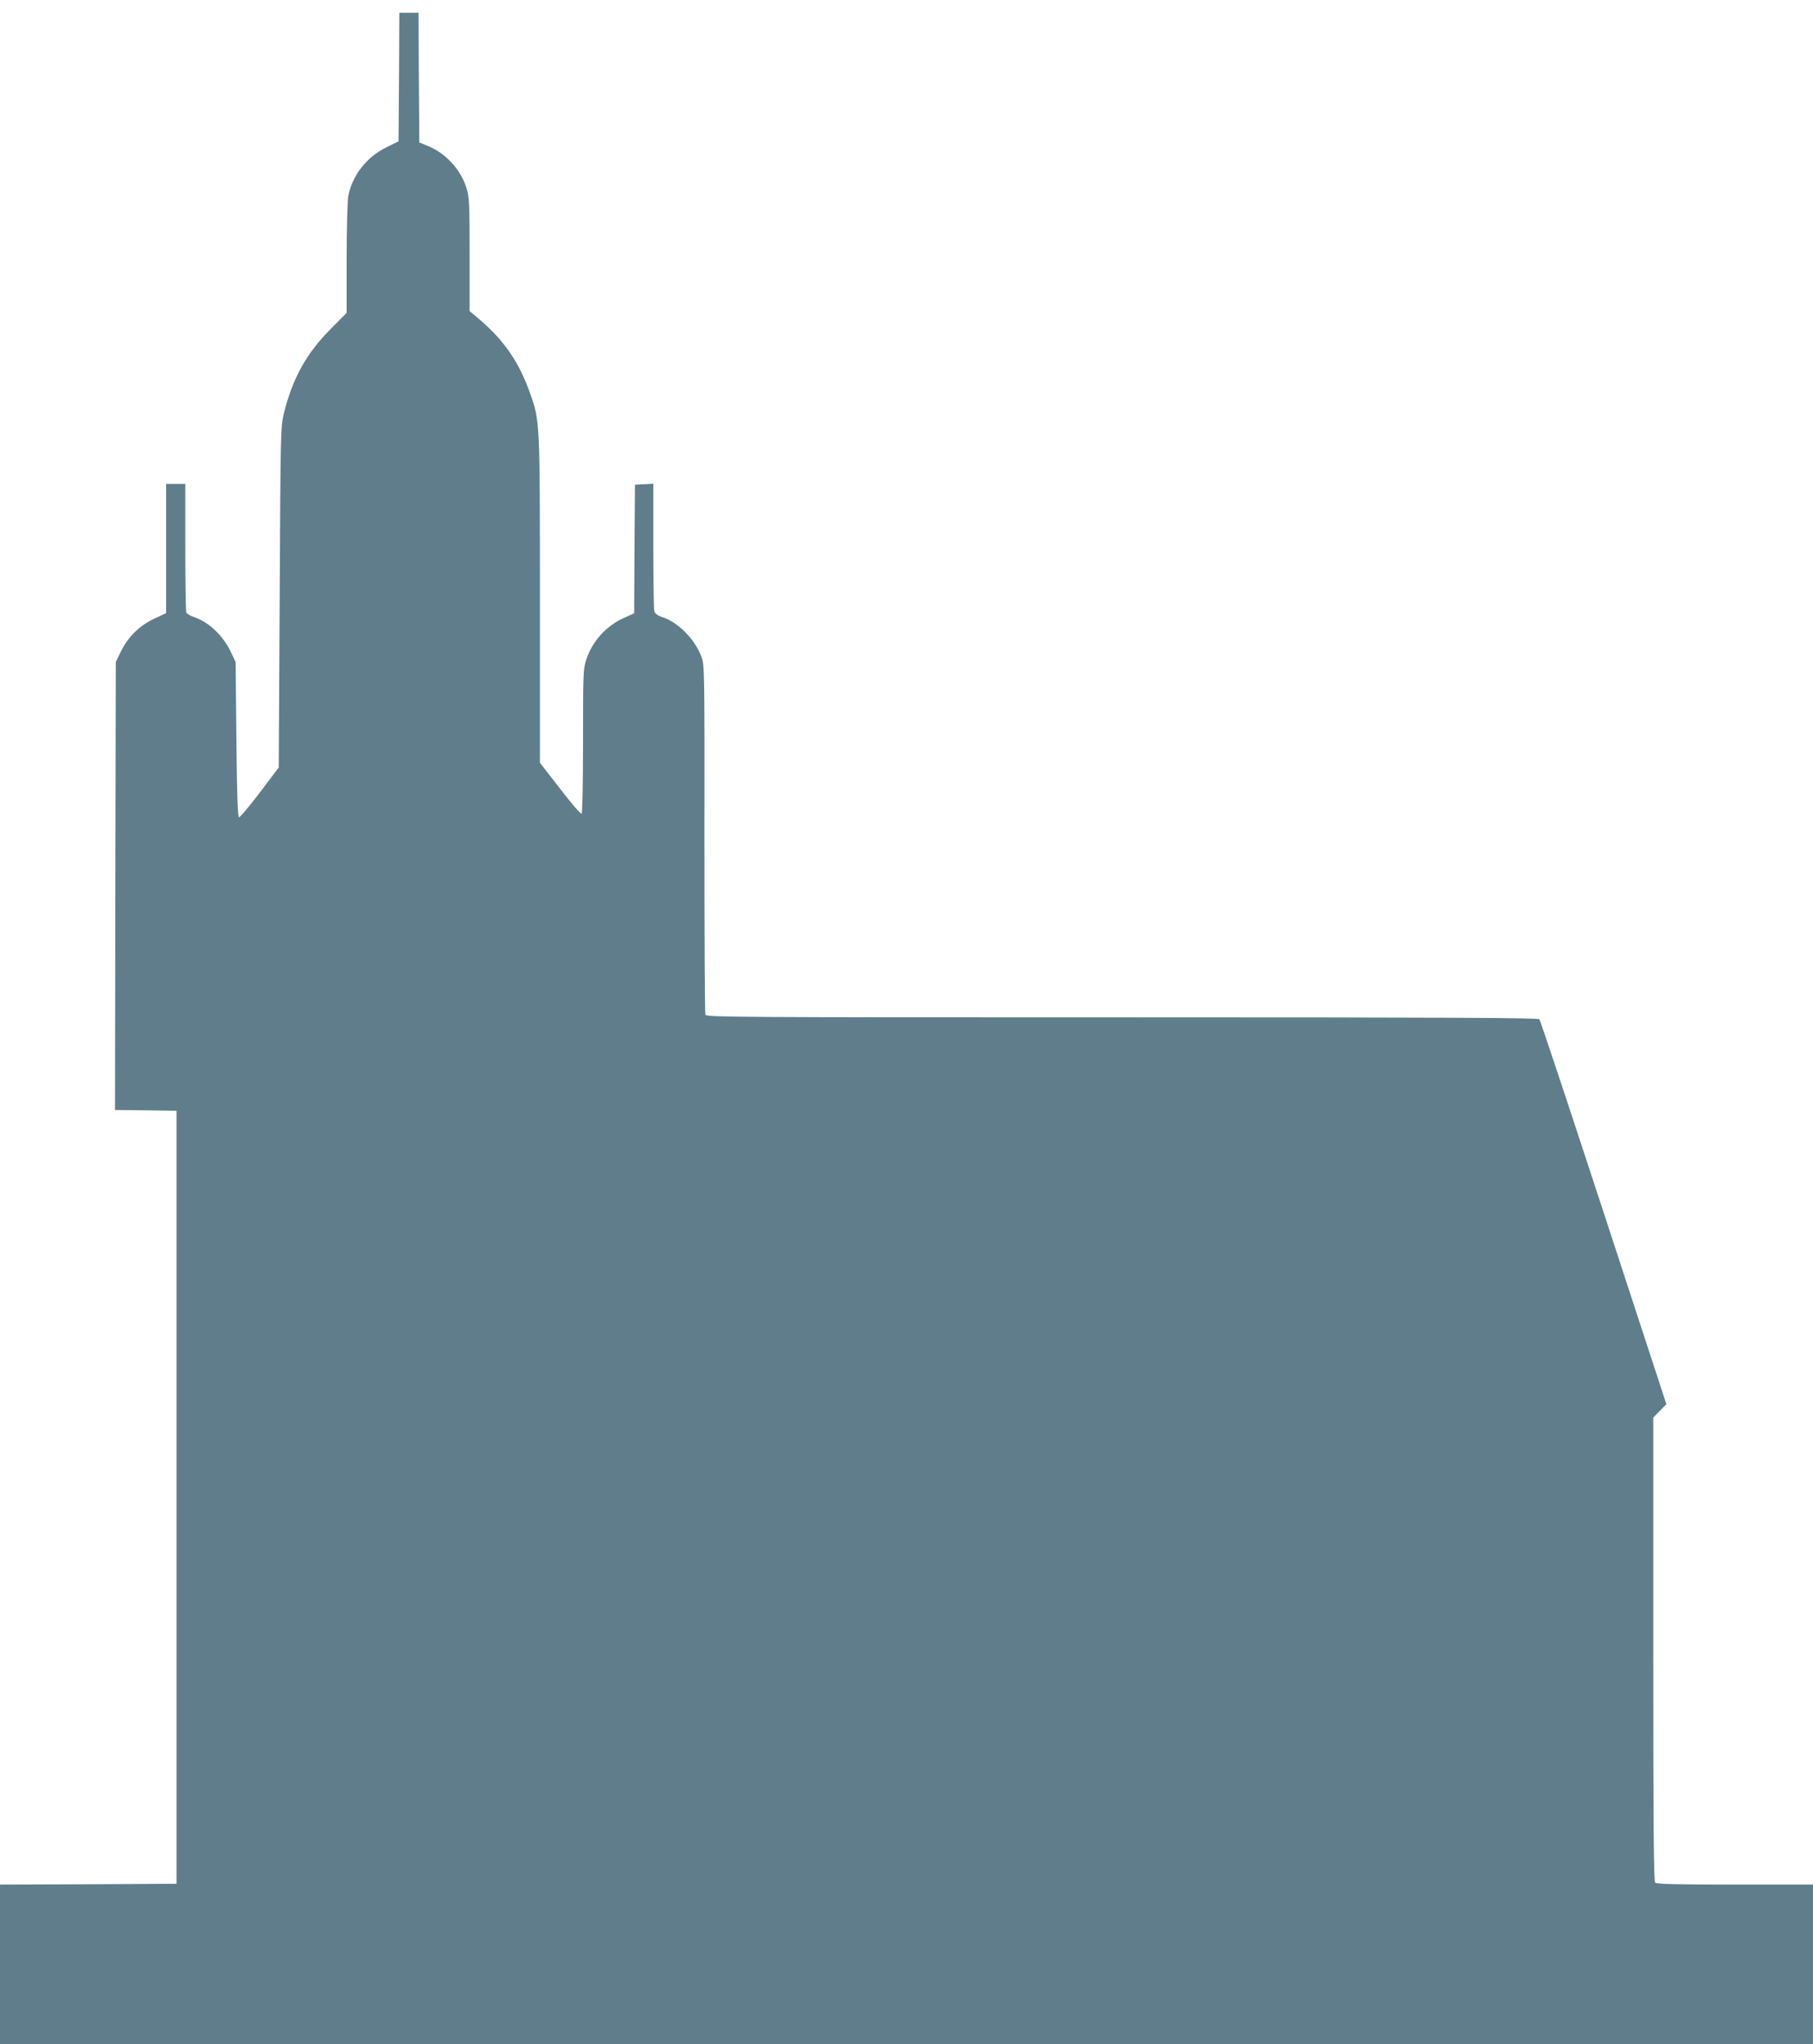
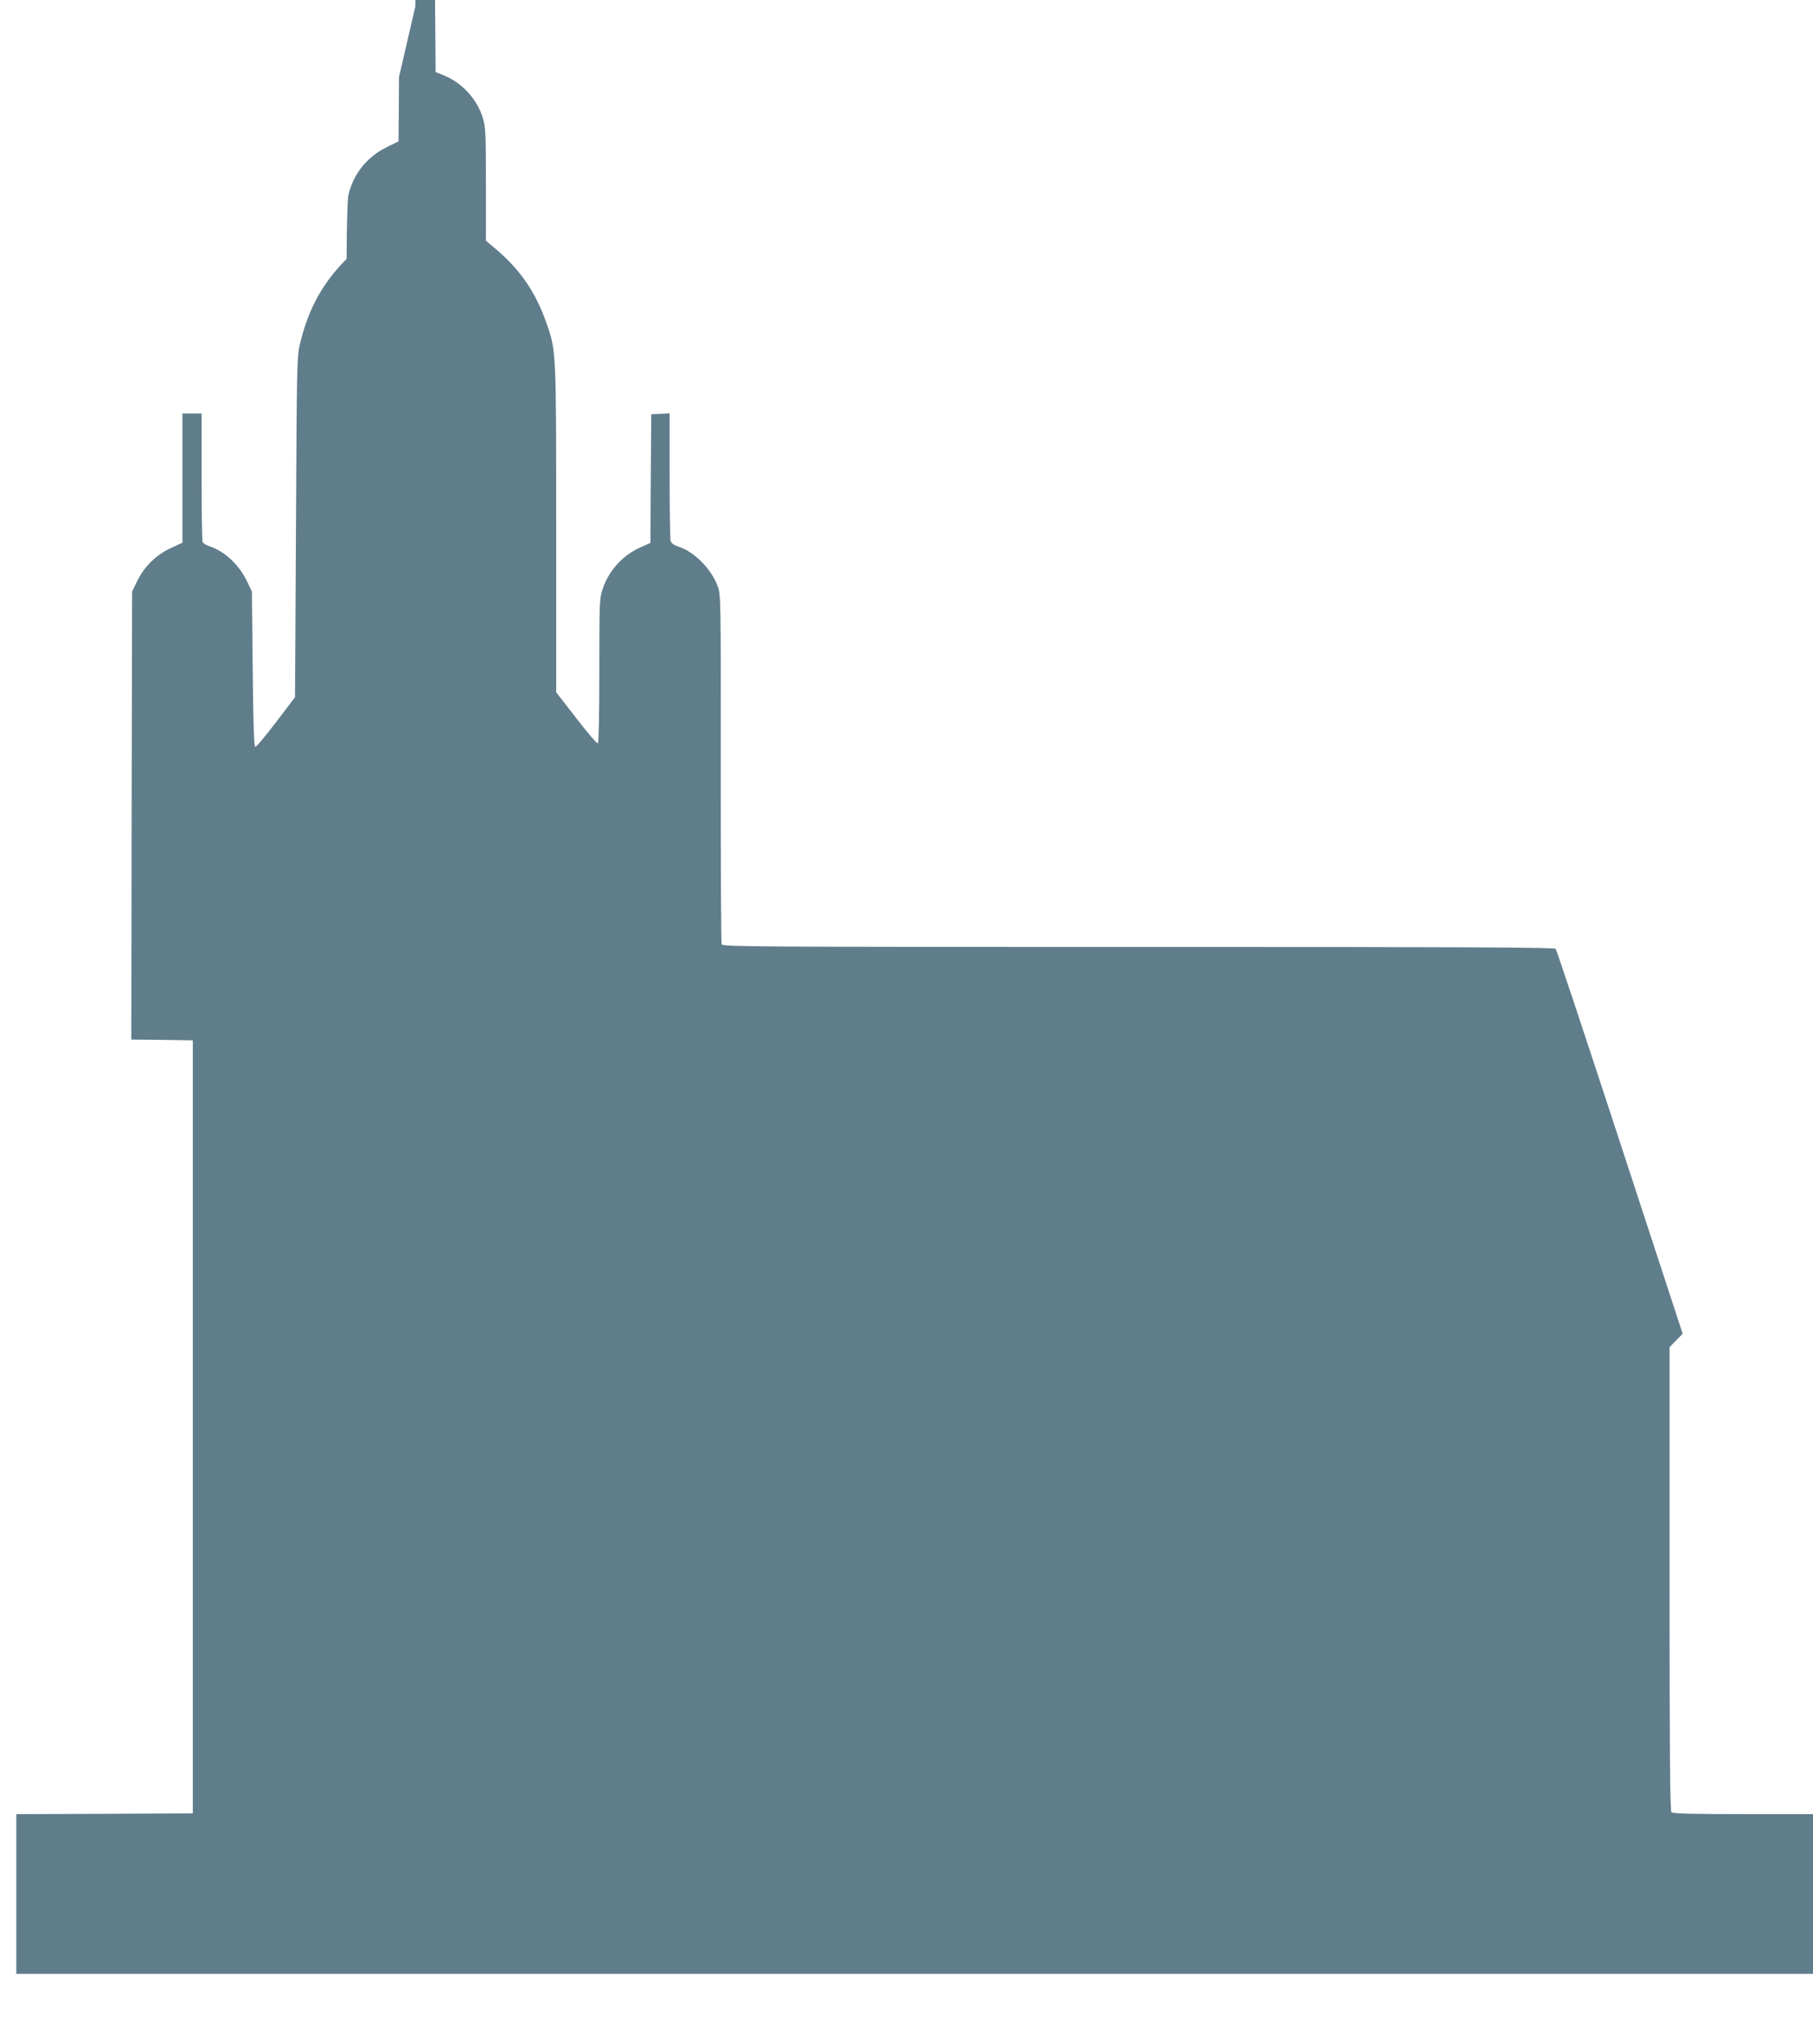
<svg xmlns="http://www.w3.org/2000/svg" version="1.0" width="1135pt" height="1280pt" viewBox="0 0 1135 1280" preserveAspectRatio="xMidYMid meet">
  <g transform="translate(0,1280) scale(0.1,-0.1)" fill="#607d8b" stroke="none">
-     <path d="M2498 12318 l-3 -403 -77 -38 c-124 -61 -213 -176 -238 -306 -5 -30 -10 -205 -10 -392 l0 -338 -102 -103 c-150 -151 -237 -308 -291 -527 -20 -84 -21 -113 -26 -1152 l-6 -1065 -119 -157 c-66 -87 -124 -156 -130 -154 -8 3 -13 155 -16 488 l-5 484 -28 59 c-50 107 -142 194 -239 225 -20 7 -39 19 -42 27 -3 9 -6 193 -6 410 l0 394 -60 0 -60 0 0 -405 0 -404 -73 -34 c-92 -43 -164 -113 -209 -204 l-33 -68 -3 -1402 -2 -1403 192 -2 193 -3 0 -2420 0 -2420 -552 -3 -553 -2 0 -500 0 -500 5675 0 5675 0 0 500 0 500 -488 0 c-366 0 -491 3 -500 12 -9 9 -12 348 -12 1462 l0 1450 41 42 41 42 -392 1198 c-216 660 -397 1205 -403 1212 -7 9 -542 12 -2612 12 -2399 0 -2603 1 -2609 16 -4 9 -6 506 -6 1104 1 1070 1 1088 -20 1141 -40 106 -144 212 -241 244 -33 11 -49 23 -53 38 -3 12 -6 197 -6 410 l0 388 -57 -3 -58 -3 -3 -402 -2 -403 -64 -29 c-111 -50 -197 -145 -235 -259 -20 -58 -21 -83 -21 -511 0 -271 -4 -452 -9 -456 -6 -3 -66 67 -135 157 l-126 162 0 1020 c0 1123 0 1119 -61 1292 -68 194 -162 331 -315 462 l-64 54 0 353 c0 326 -2 358 -20 418 -36 117 -133 221 -246 265 l-49 20 -3 406 -2 406 -60 0 -60 0 -2 -402z" />
+     <path d="M2498 12318 l-3 -403 -77 -38 c-124 -61 -213 -176 -238 -306 -5 -30 -10 -205 -10 -392 c-150 -151 -237 -308 -291 -527 -20 -84 -21 -113 -26 -1152 l-6 -1065 -119 -157 c-66 -87 -124 -156 -130 -154 -8 3 -13 155 -16 488 l-5 484 -28 59 c-50 107 -142 194 -239 225 -20 7 -39 19 -42 27 -3 9 -6 193 -6 410 l0 394 -60 0 -60 0 0 -405 0 -404 -73 -34 c-92 -43 -164 -113 -209 -204 l-33 -68 -3 -1402 -2 -1403 192 -2 193 -3 0 -2420 0 -2420 -552 -3 -553 -2 0 -500 0 -500 5675 0 5675 0 0 500 0 500 -488 0 c-366 0 -491 3 -500 12 -9 9 -12 348 -12 1462 l0 1450 41 42 41 42 -392 1198 c-216 660 -397 1205 -403 1212 -7 9 -542 12 -2612 12 -2399 0 -2603 1 -2609 16 -4 9 -6 506 -6 1104 1 1070 1 1088 -20 1141 -40 106 -144 212 -241 244 -33 11 -49 23 -53 38 -3 12 -6 197 -6 410 l0 388 -57 -3 -58 -3 -3 -402 -2 -403 -64 -29 c-111 -50 -197 -145 -235 -259 -20 -58 -21 -83 -21 -511 0 -271 -4 -452 -9 -456 -6 -3 -66 67 -135 157 l-126 162 0 1020 c0 1123 0 1119 -61 1292 -68 194 -162 331 -315 462 l-64 54 0 353 c0 326 -2 358 -20 418 -36 117 -133 221 -246 265 l-49 20 -3 406 -2 406 -60 0 -60 0 -2 -402z" />
  </g>
</svg>